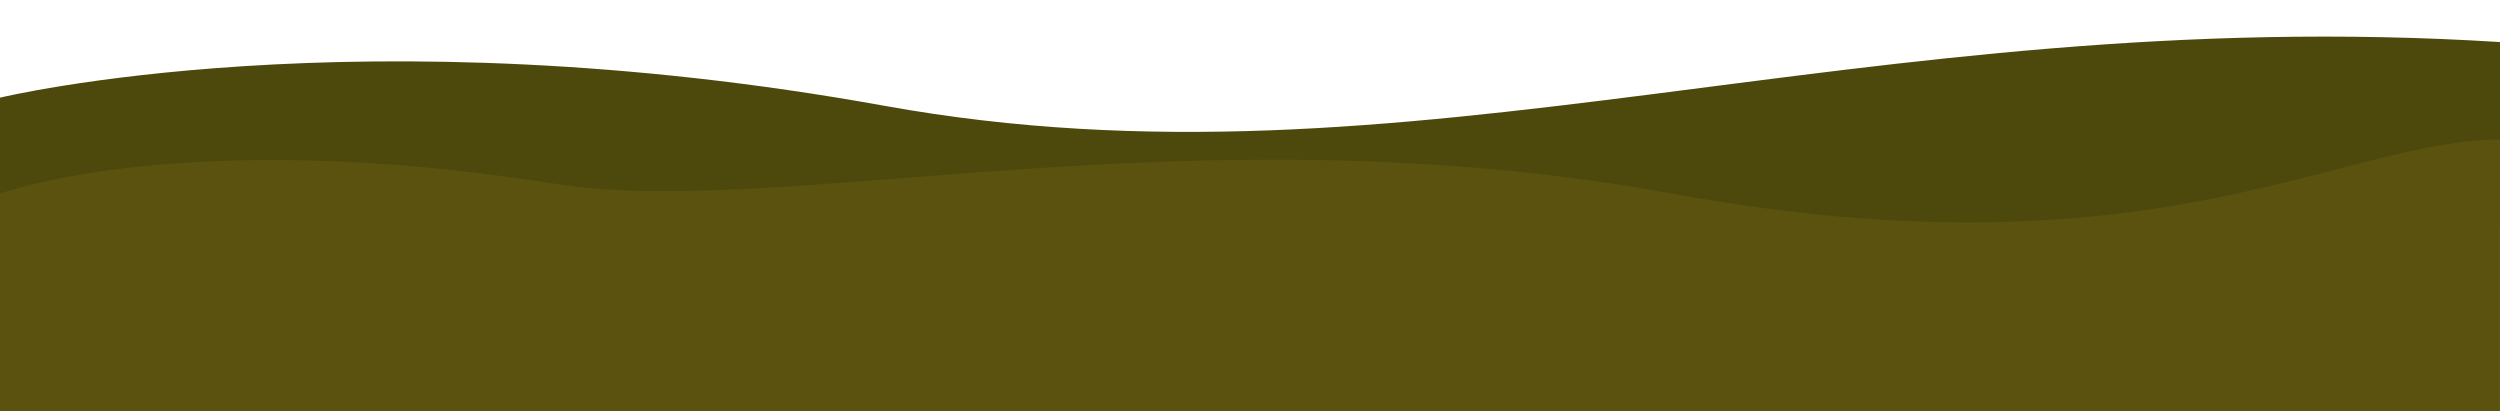
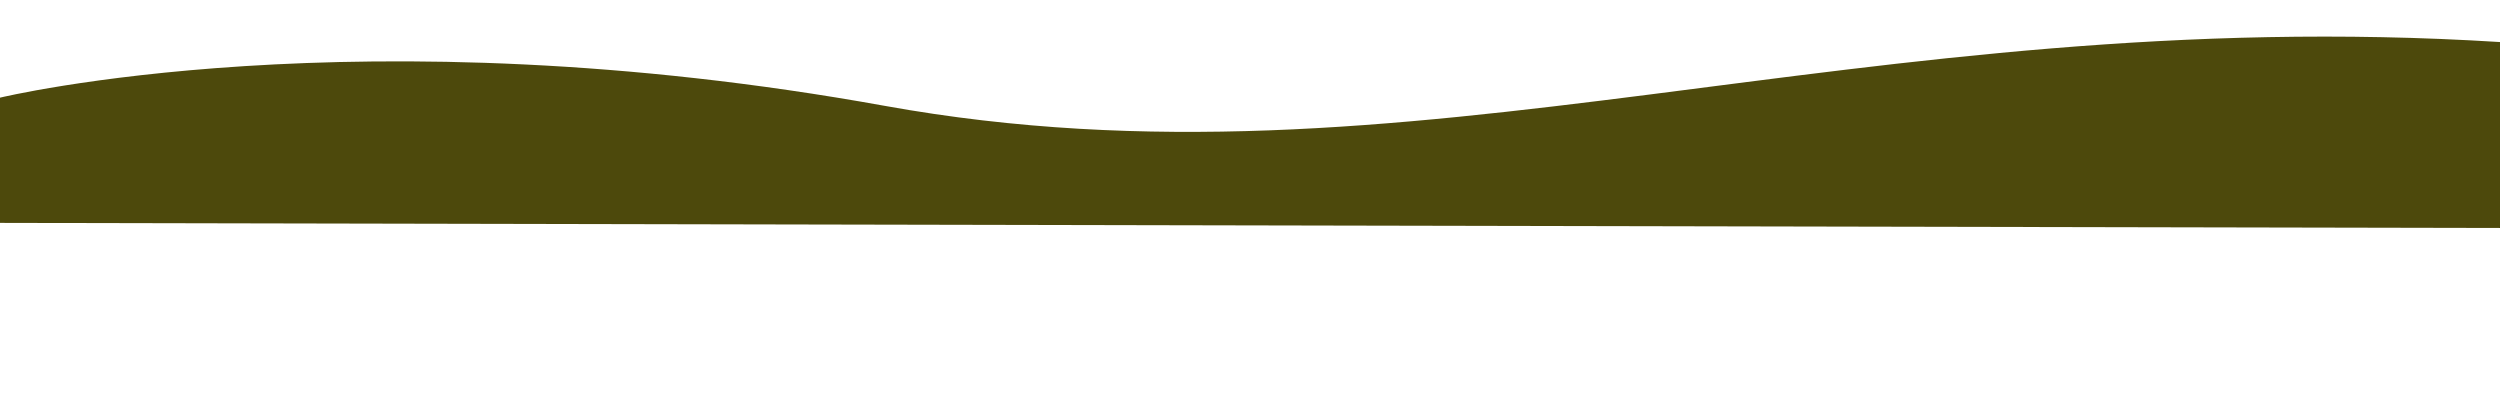
<svg xmlns="http://www.w3.org/2000/svg" width="1920" height="316" viewBox="0 0 1920 316" fill="none">
-   <path d="M0 75.007C0 75.007 275.208 8.259 679.536 81.303C1083.86 154.348 1427.81 1.388 1920 32.296V175.081L0 171.179V75.007Z" fill="#4D490C" />
-   <path d="M0 148.77C0 148.77 141.168 96.028 426.648 141.205C601.896 168.929 915.168 81.376 1284.55 148.77C1653.94 216.165 1796.69 107.735 1919.98 107.137V316H0V148.77Z" fill="#5B520F" />
+   <path d="M0 75.007C0 75.007 275.208 8.259 679.536 81.303C1083.86 154.348 1427.81 1.388 1920 32.296V175.081L0 171.179V75.007" fill="#4D490C" />
</svg>